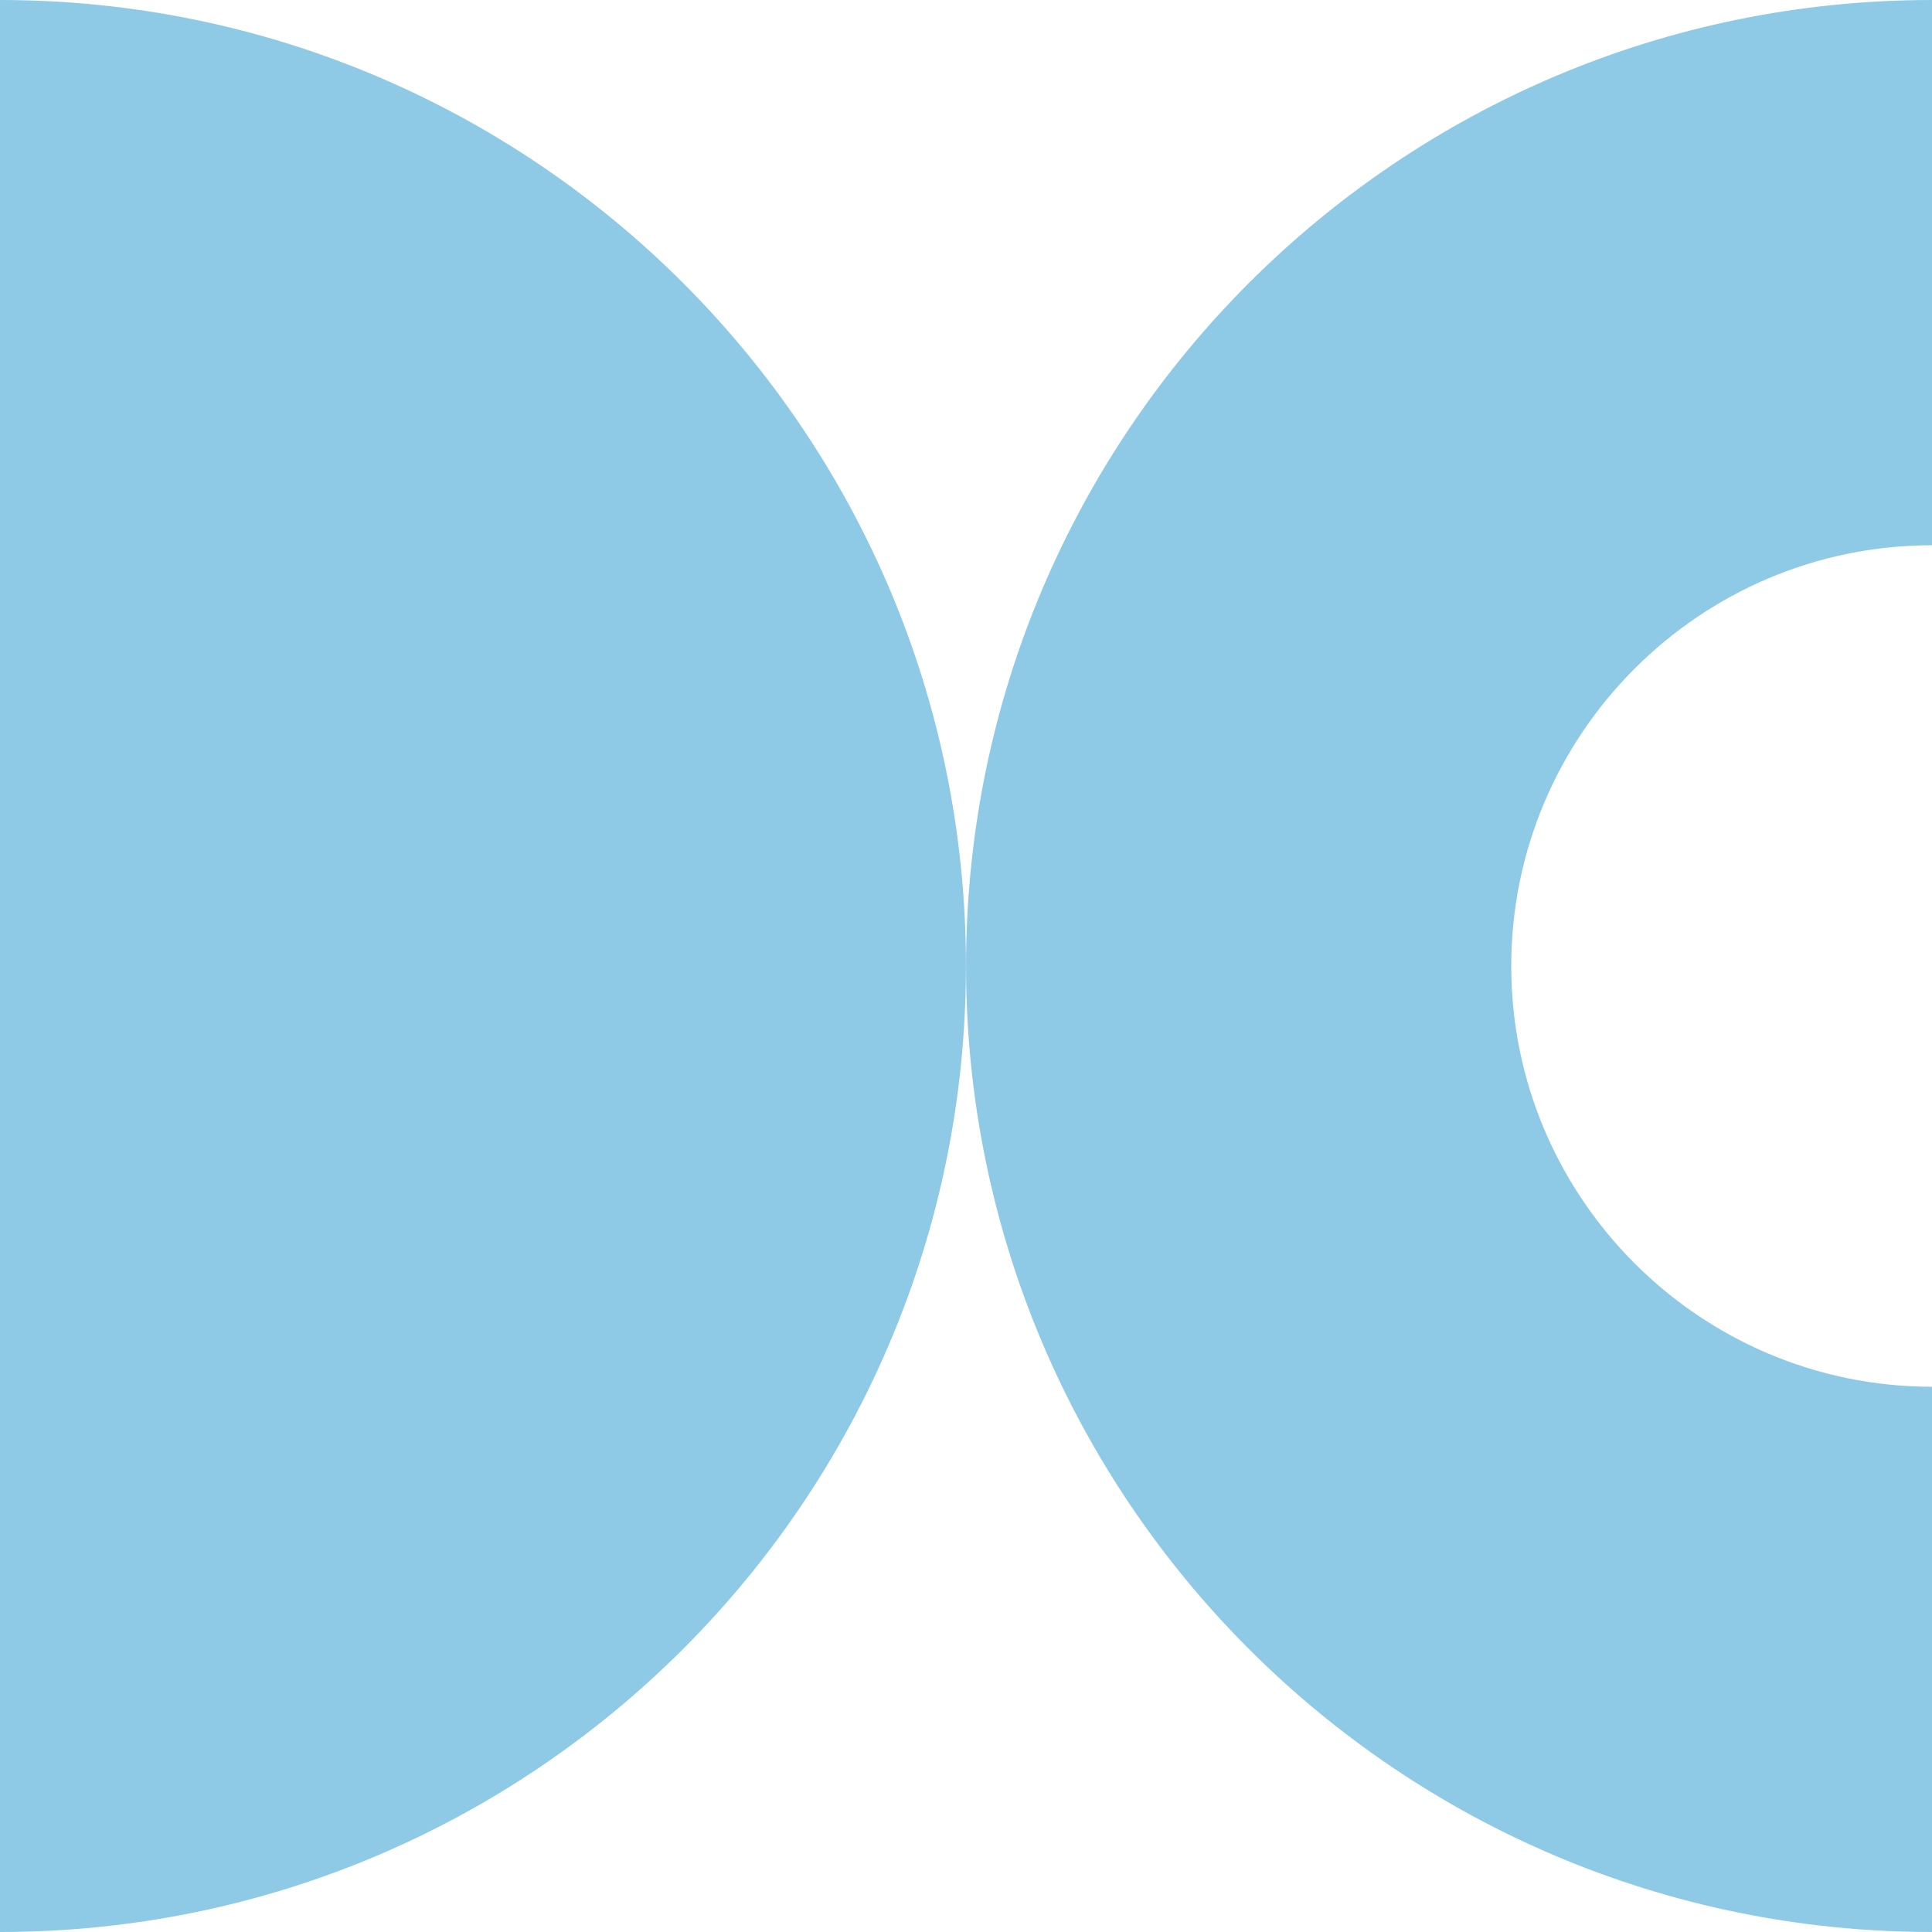
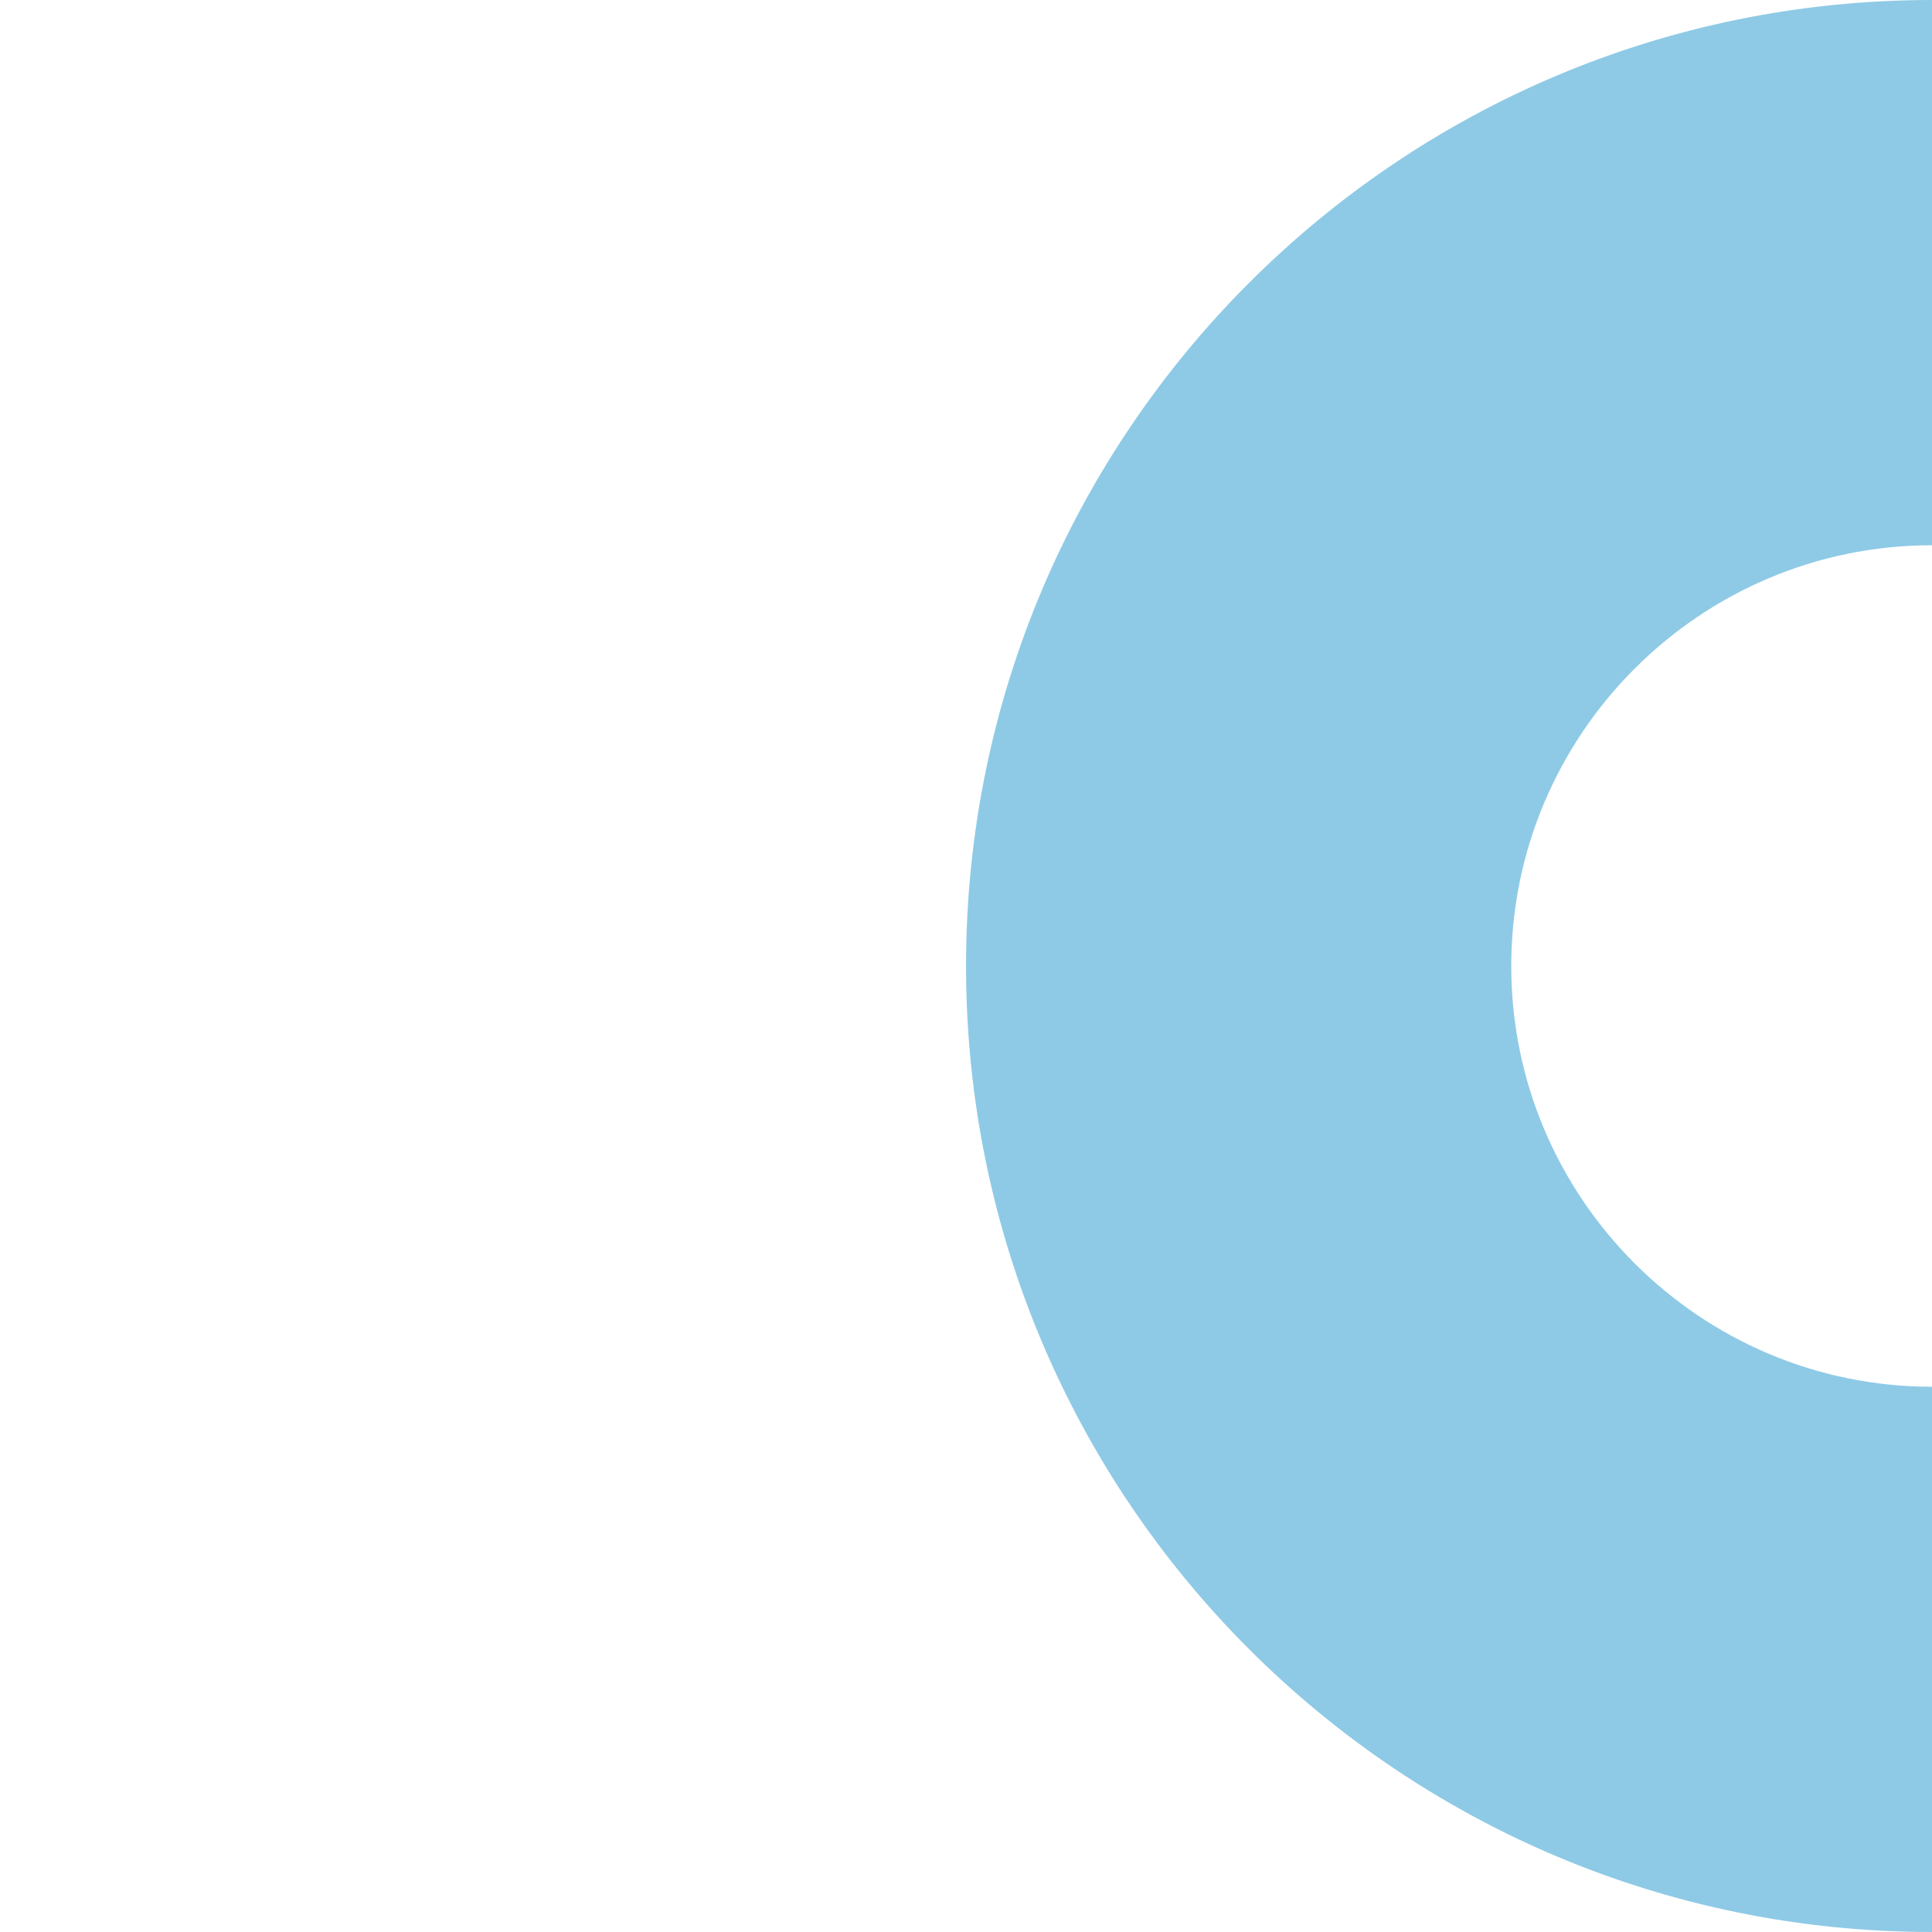
<svg xmlns="http://www.w3.org/2000/svg" width="100" height="100" viewBox="0 0 100 100" fill="none">
-   <path d="M0 0V100C27.613 100 49.997 77.615 49.997 50.001C49.997 22.386 27.613 0 0 0Z" fill="#8ECAE6" />
  <path d="M100 28.222V0C72.388 0 50.002 22.386 50.002 50.001C50.002 77.615 72.388 100 100 100V71.778C87.992 71.778 78.222 62.009 78.222 50.001C78.222 37.993 87.992 28.222 100 28.222Z" fill="#8ECAE6" />
</svg>